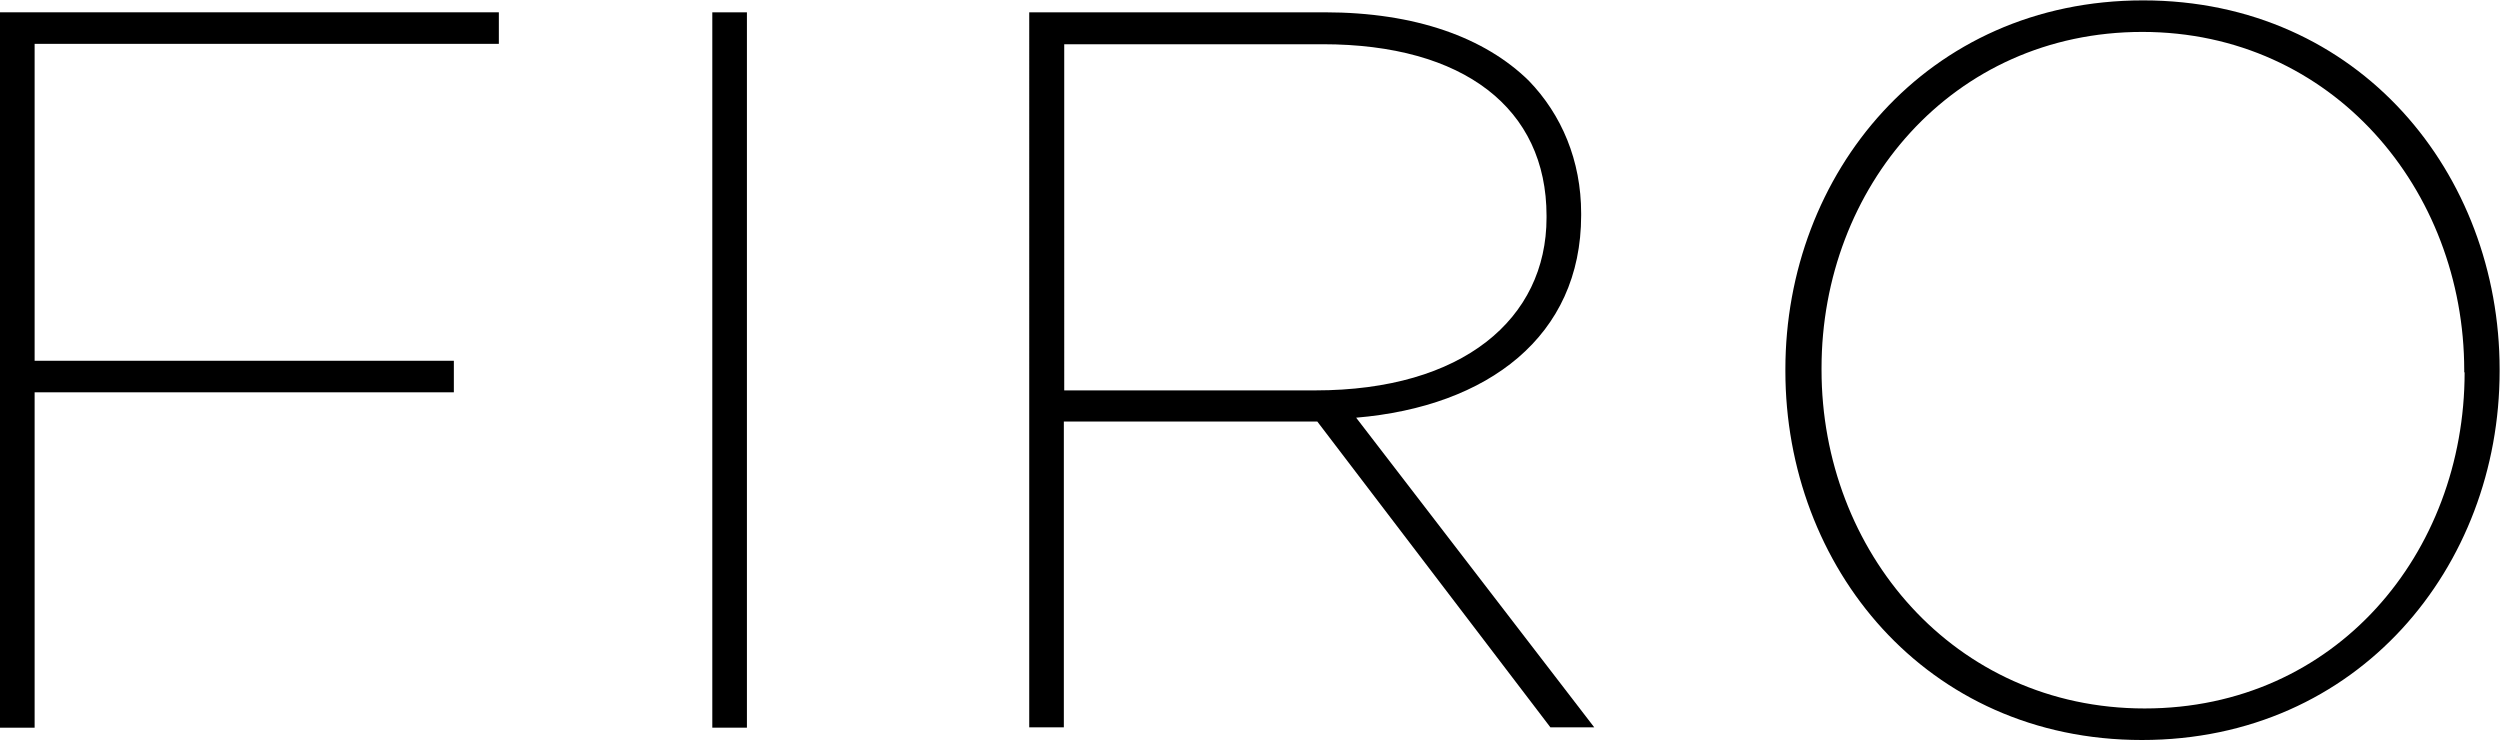
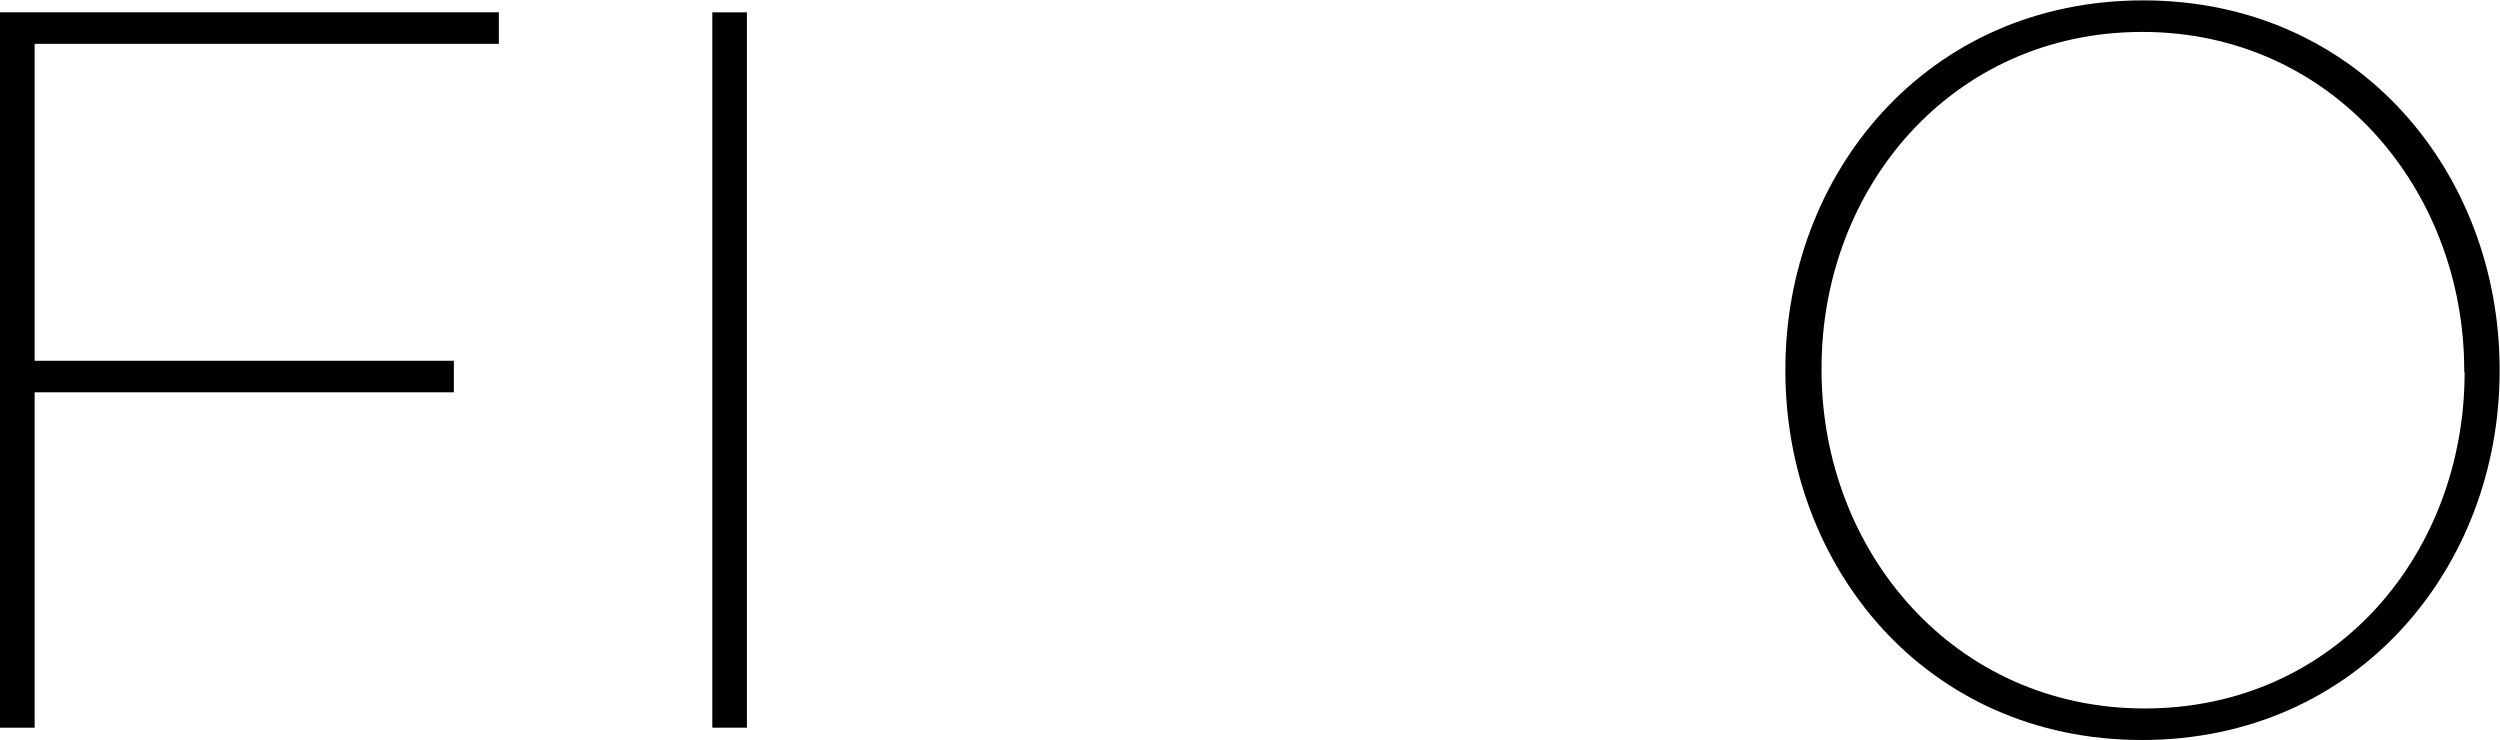
<svg xmlns="http://www.w3.org/2000/svg" viewBox="0 0 65 19.24">
  <g id="a" />
  <g id="b">
    <g id="c">
      <g>
        <path d="M0,.32H12.97v.82H.9V9.38H11.8v.82H.9v8.72H0V.32Z" />
        <path d="M18.52,.32h.9V18.92h-.9V.32Z" />
-         <path d="M26.76,.32h7.68c2.37,0,4.17,.66,5.31,1.78,.85,.88,1.36,2.07,1.36,3.45v.05c0,3.14-2.42,4.97-5.85,5.26l6.19,8.05h-1.14l-6.06-7.95h-6.59v7.95h-.9V.32Zm7.44,9.83c3.83,0,6.01-1.86,6.01-4.49v-.05c0-2.79-2.15-4.46-5.82-4.46h-6.72V10.15h6.54Z" />
        <path d="M46.42,9.65v-.05c0-5.08,3.67-9.59,9.3-9.59s9.27,4.52,9.27,9.59v.05c0,5.08-3.67,9.59-9.3,9.59s-9.27-4.52-9.27-9.59Zm17.65,.03v-.05c0-4.7-3.43-8.8-8.37-8.8s-8.34,4.04-8.34,8.74v.05c0,4.7,3.43,8.8,8.4,8.8s8.32-4.04,8.32-8.74Z" />
      </g>
    </g>
  </g>
</svg>